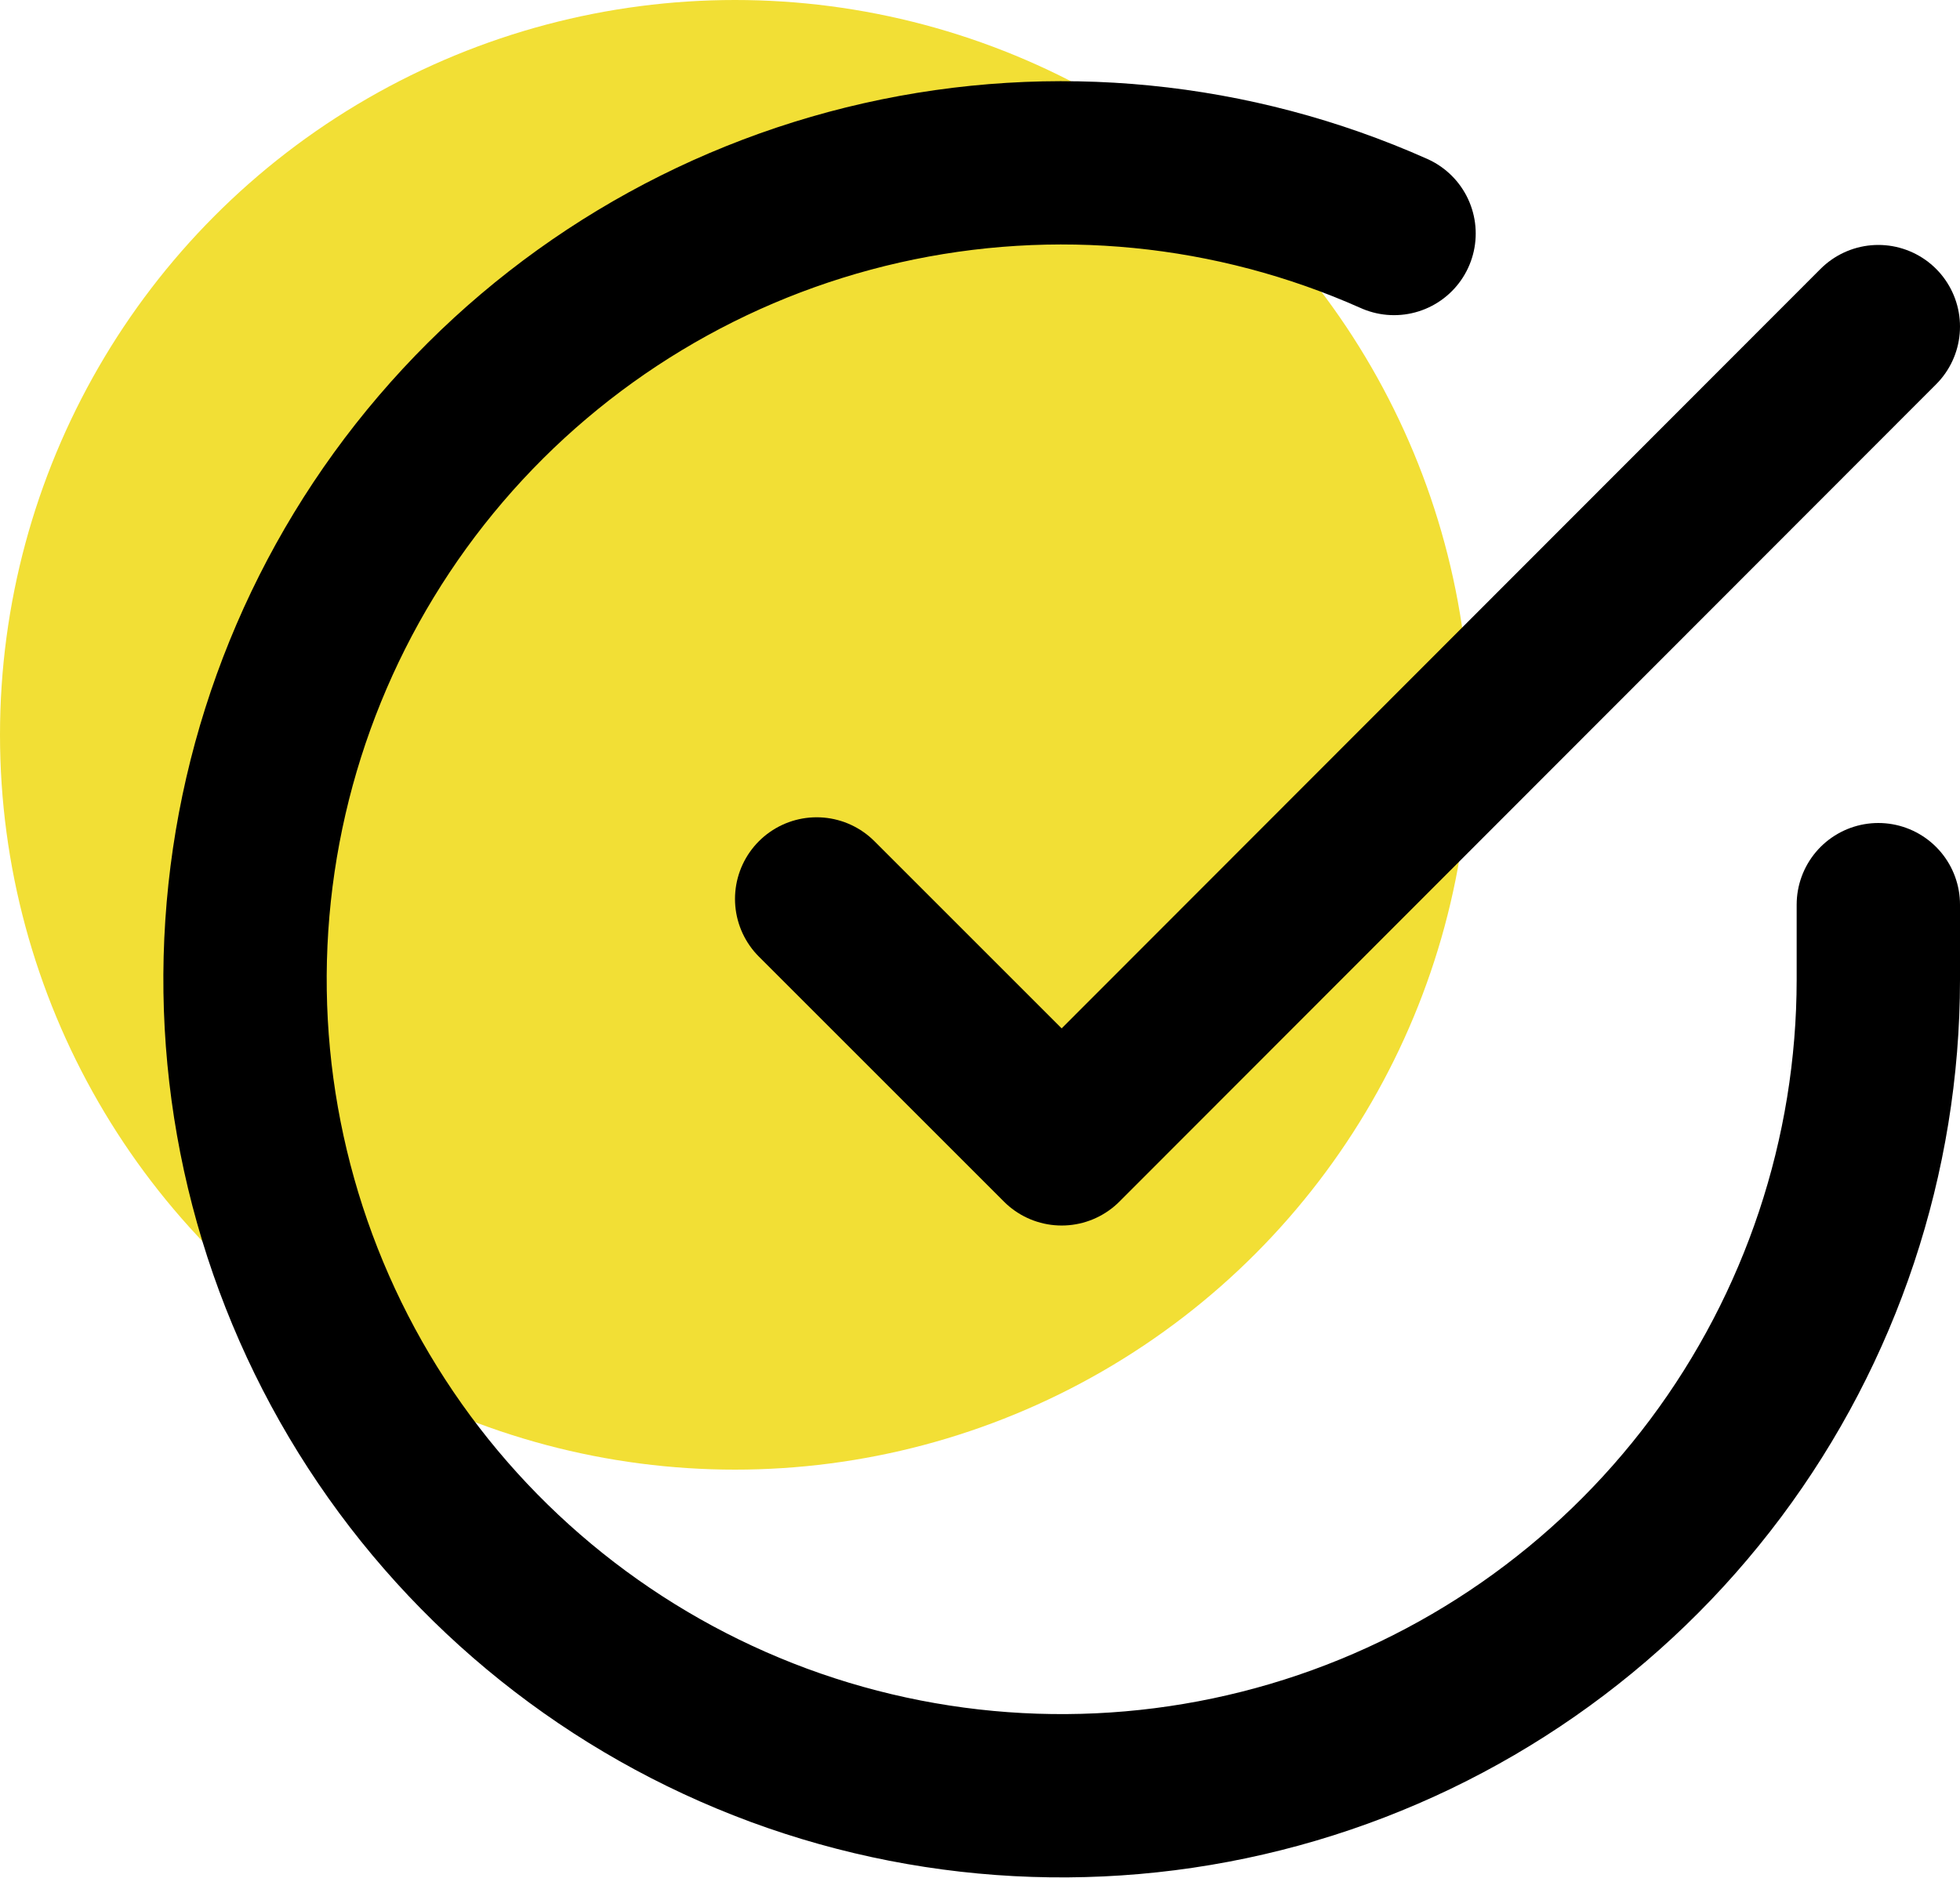
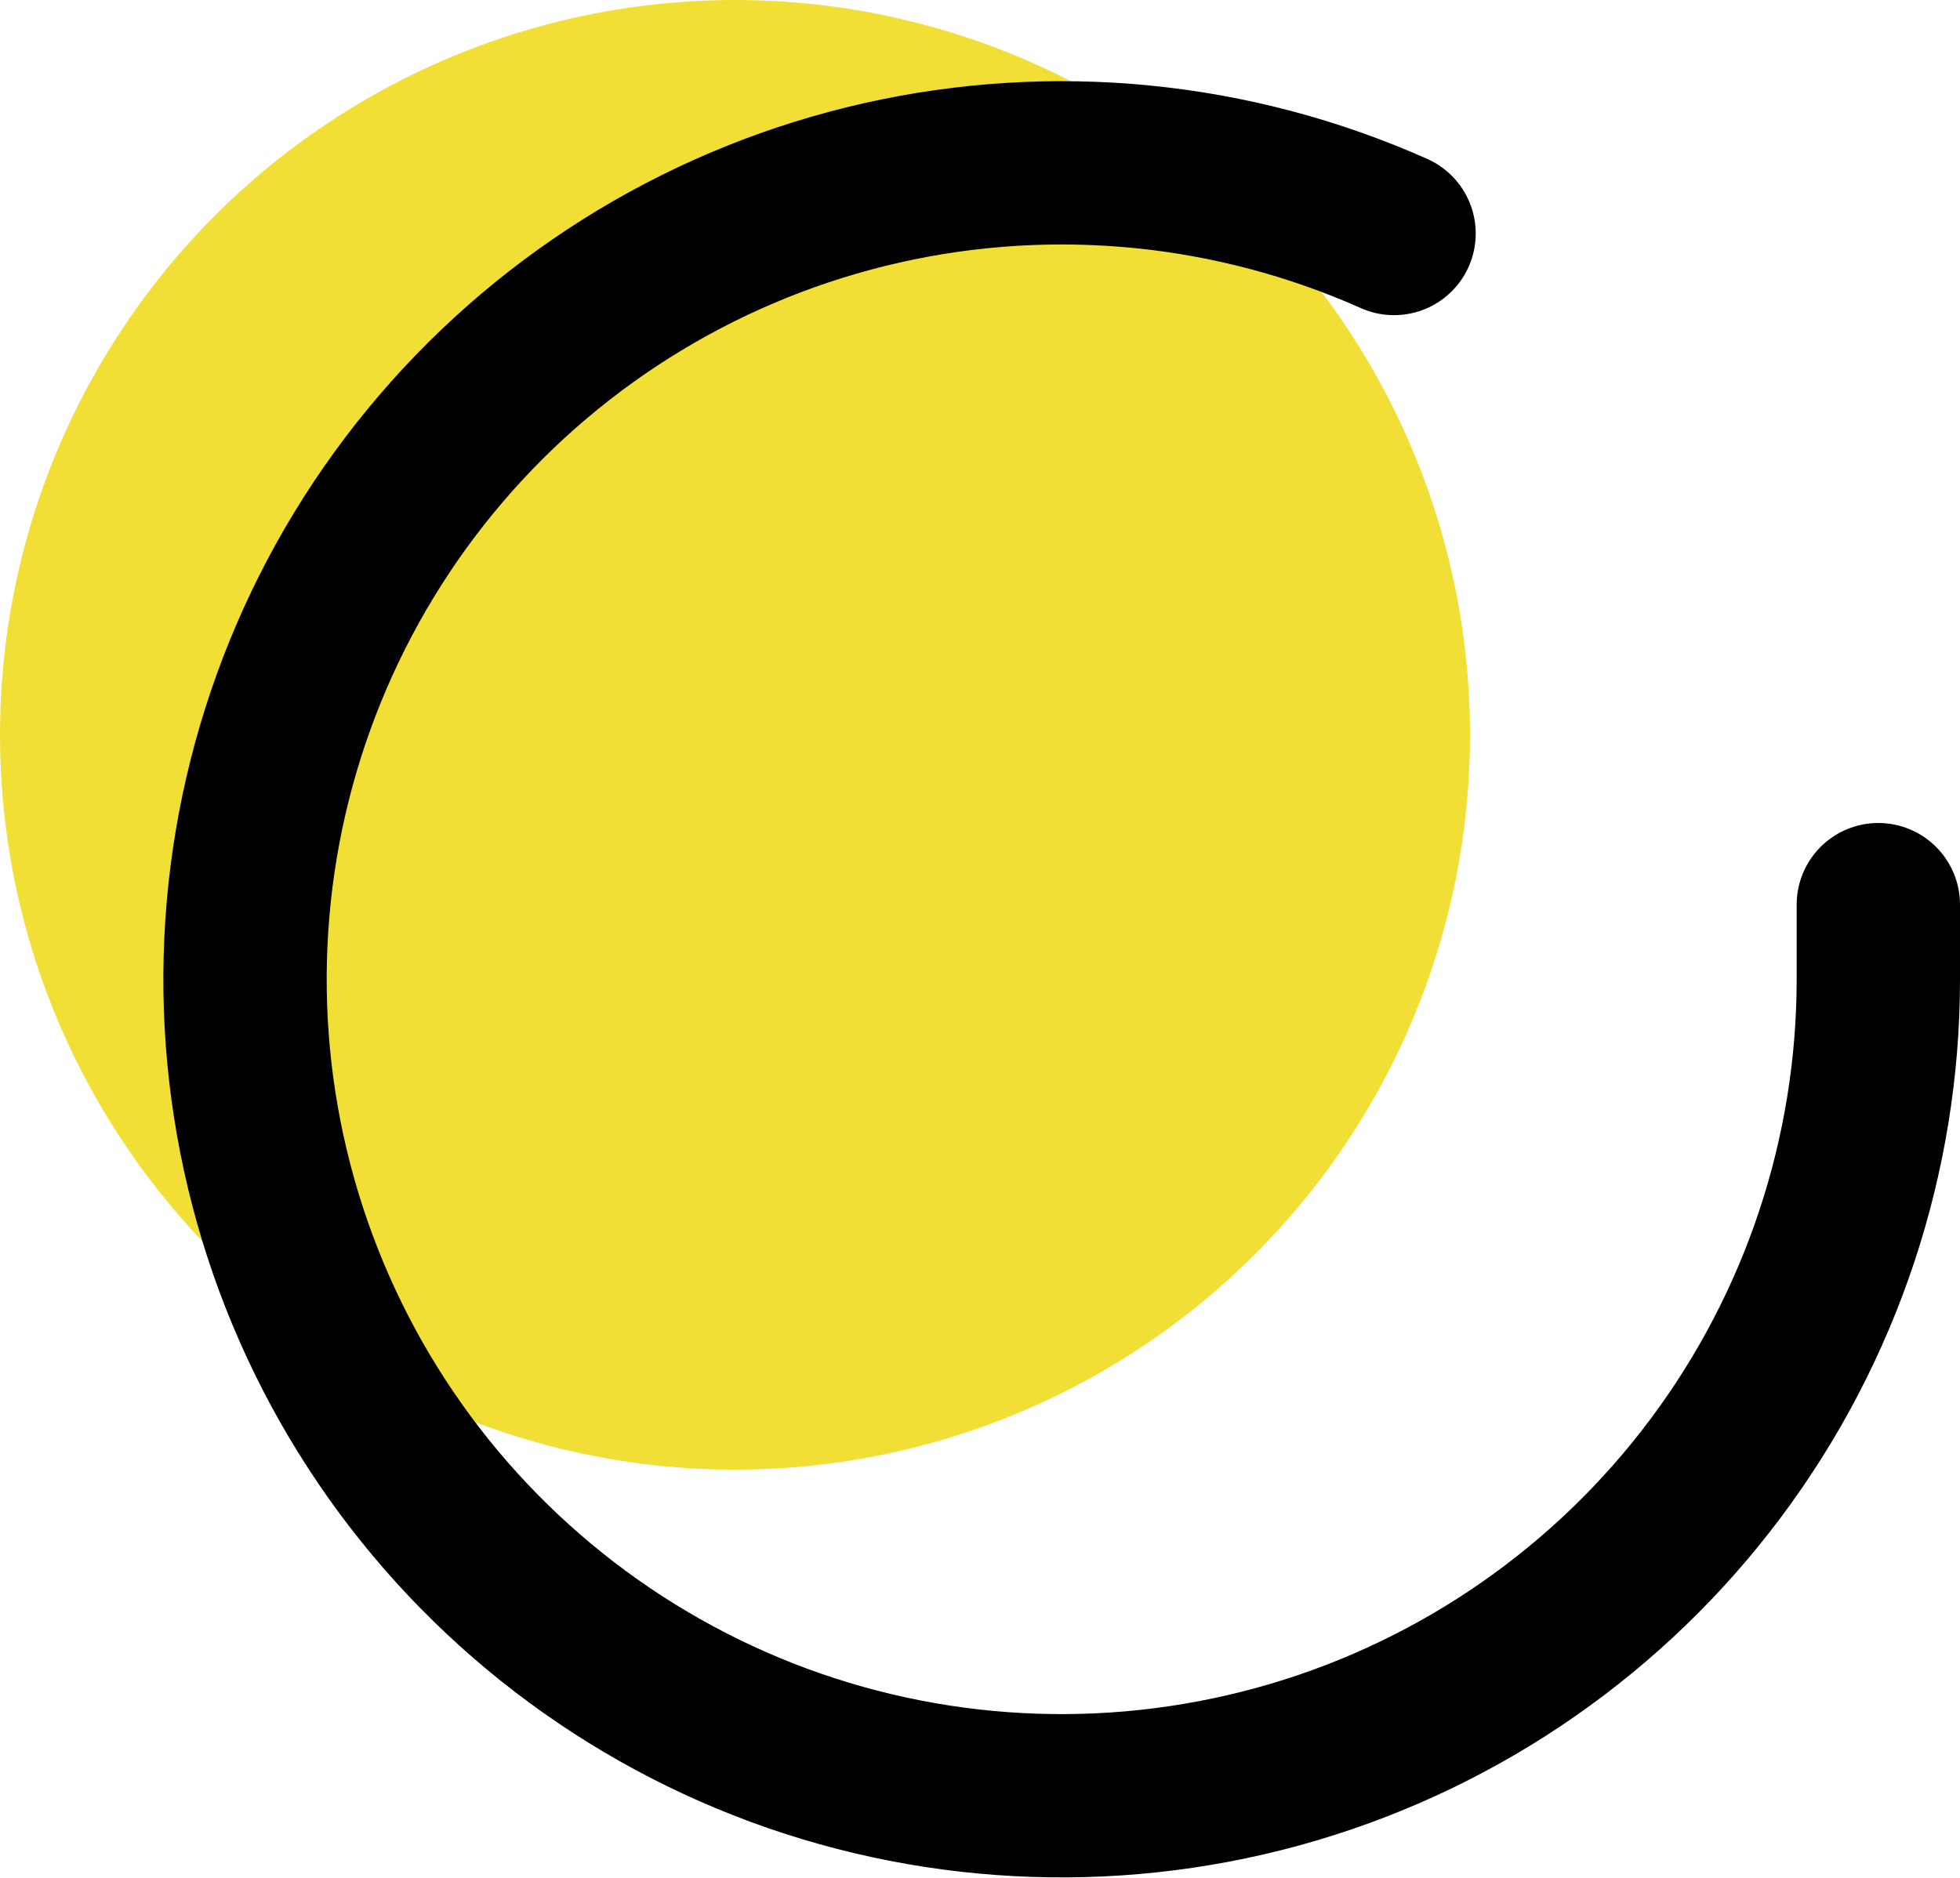
<svg xmlns="http://www.w3.org/2000/svg" width="24" height="23" viewBox="0 0 24 23" fill="none">
  <circle cx="9" cy="9" r="9" fill="#F2DF35" />
  <path d="M23 11.08V12C22.999 14.156 22.3 16.255 21.009 17.982C19.718 19.709 17.903 20.973 15.835 21.584C13.767 22.195 11.557 22.122 9.534 21.375C7.512 20.627 5.785 19.246 4.611 17.437C3.437 15.628 2.88 13.488 3.022 11.336C3.164 9.185 3.997 7.136 5.398 5.497C6.799 3.858 8.693 2.715 10.796 2.24C12.9 1.765 15.1 1.982 17.07 2.86" stroke="black" stroke-width="2" stroke-linecap="round" stroke-linejoin="round" />
-   <path d="M23 4L13 14.01L10 11.01" stroke="black" stroke-width="2" stroke-linecap="round" stroke-linejoin="round" />
</svg>